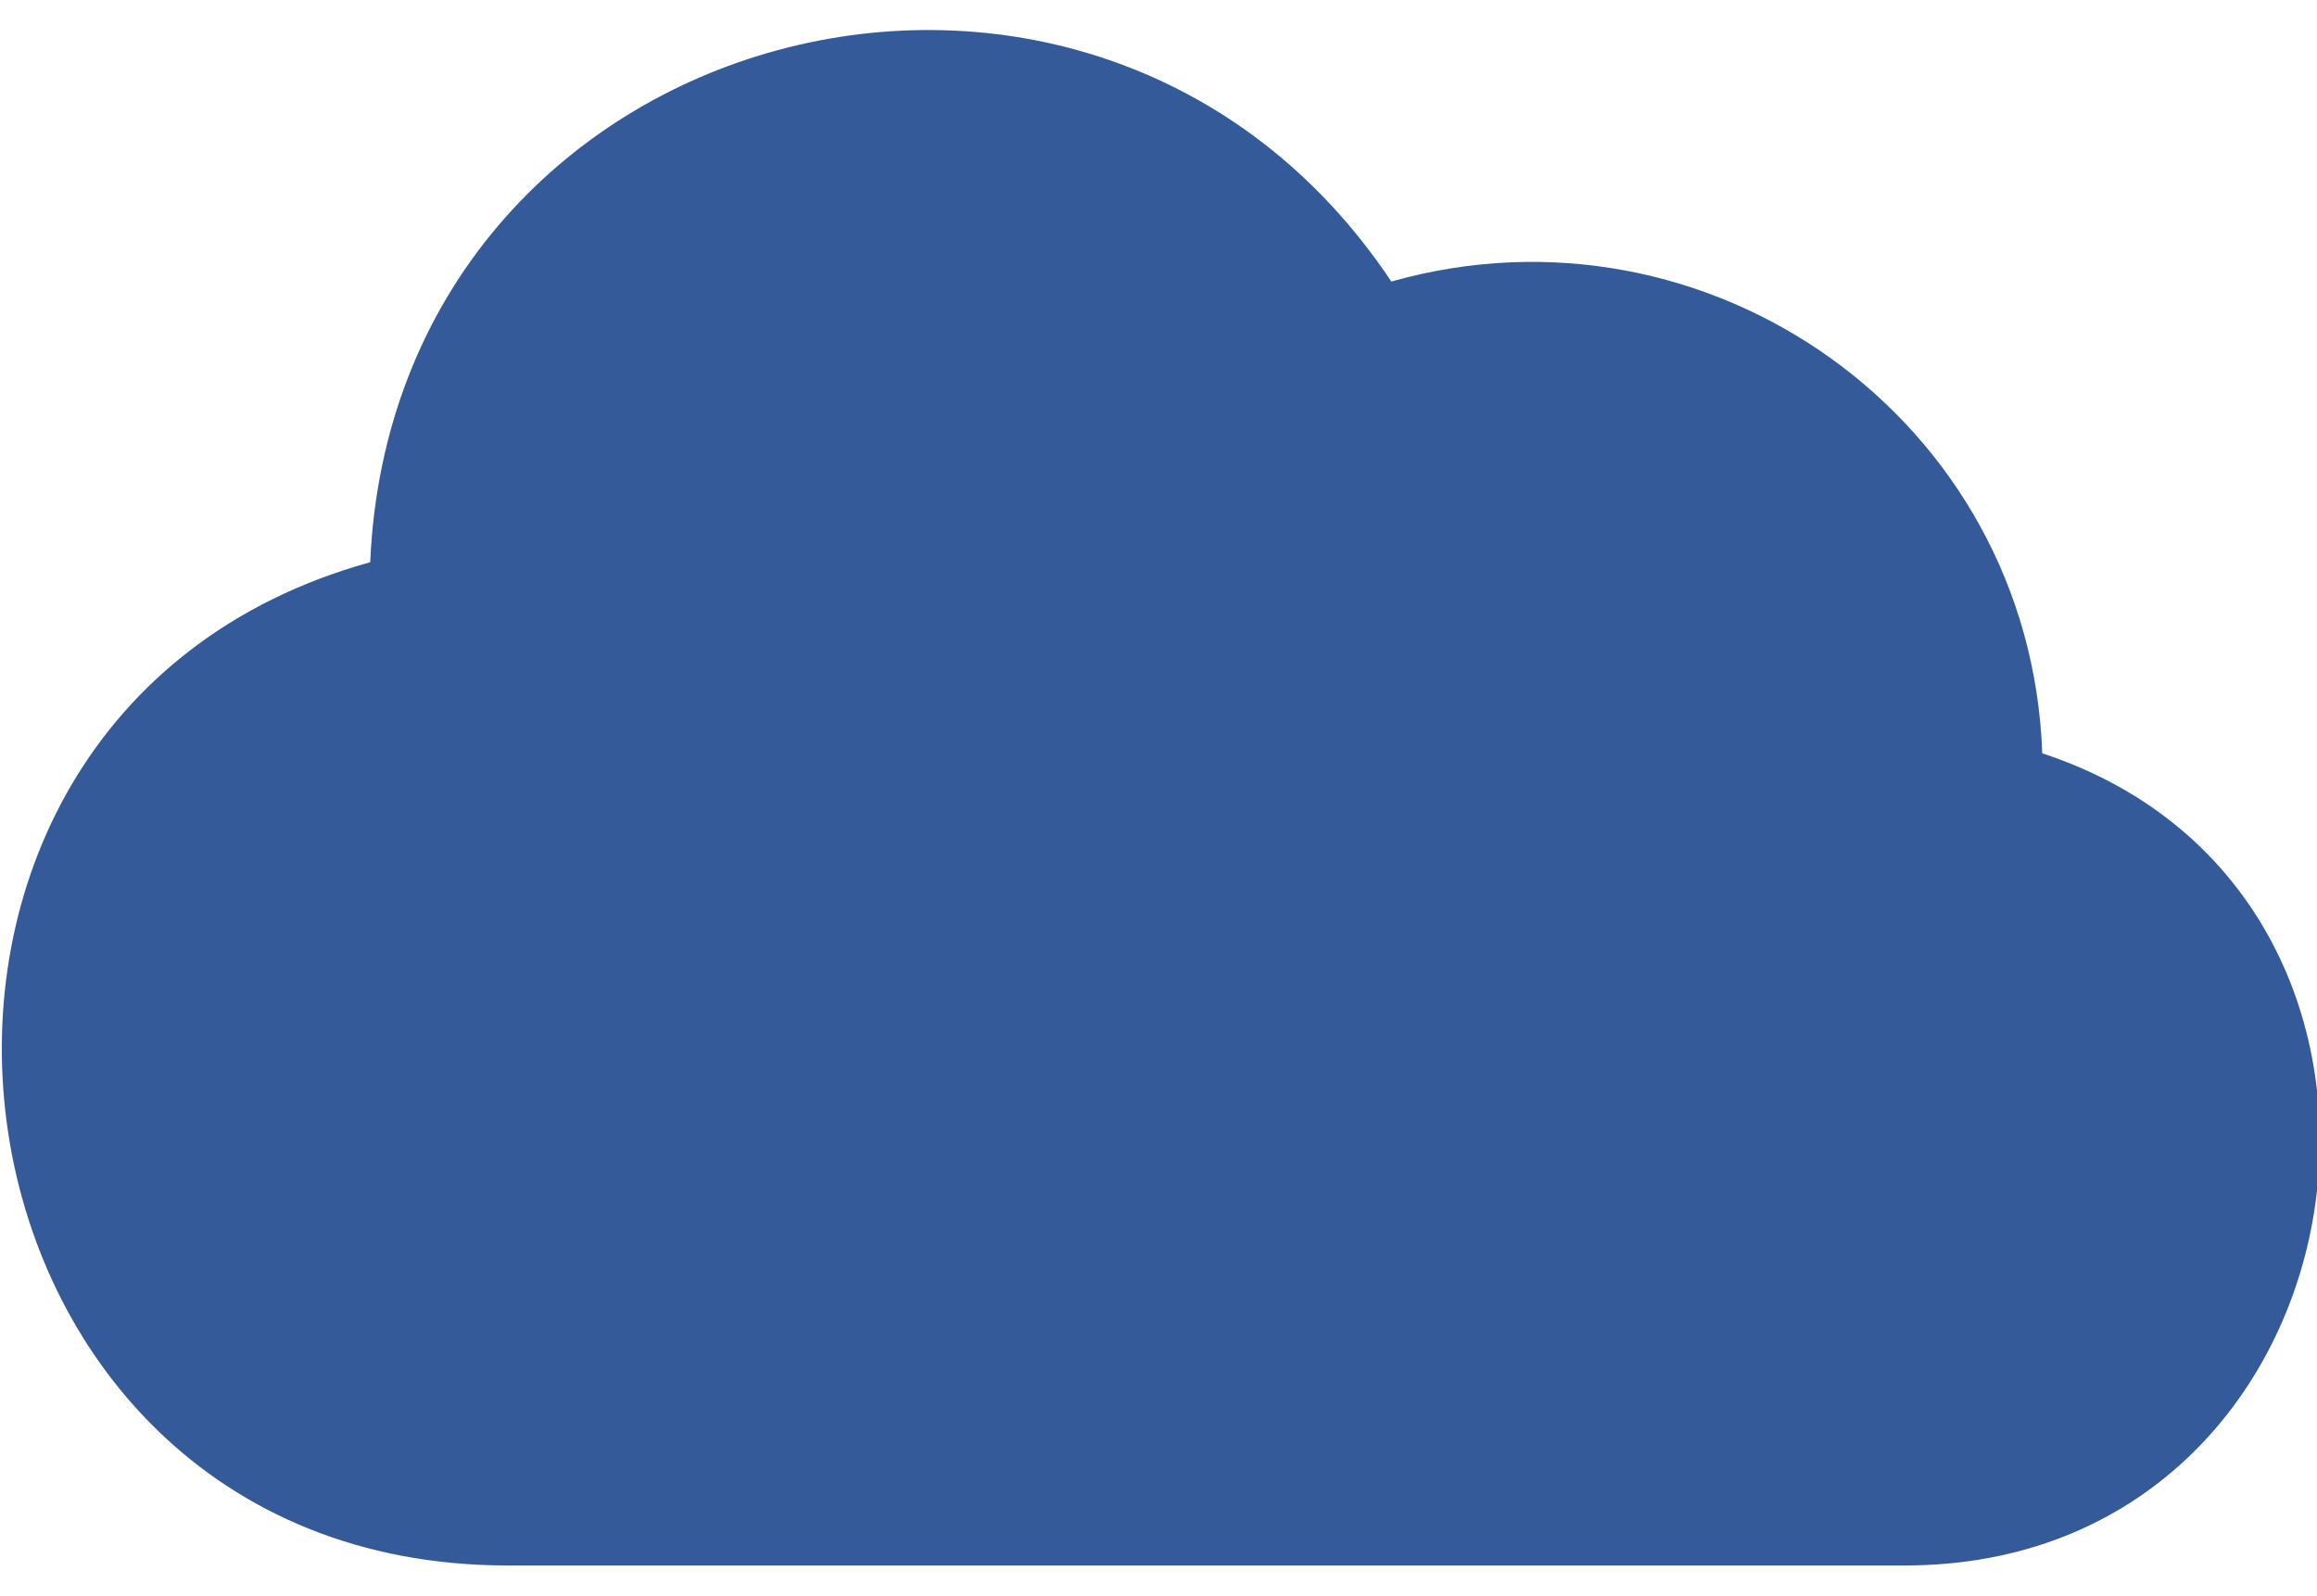
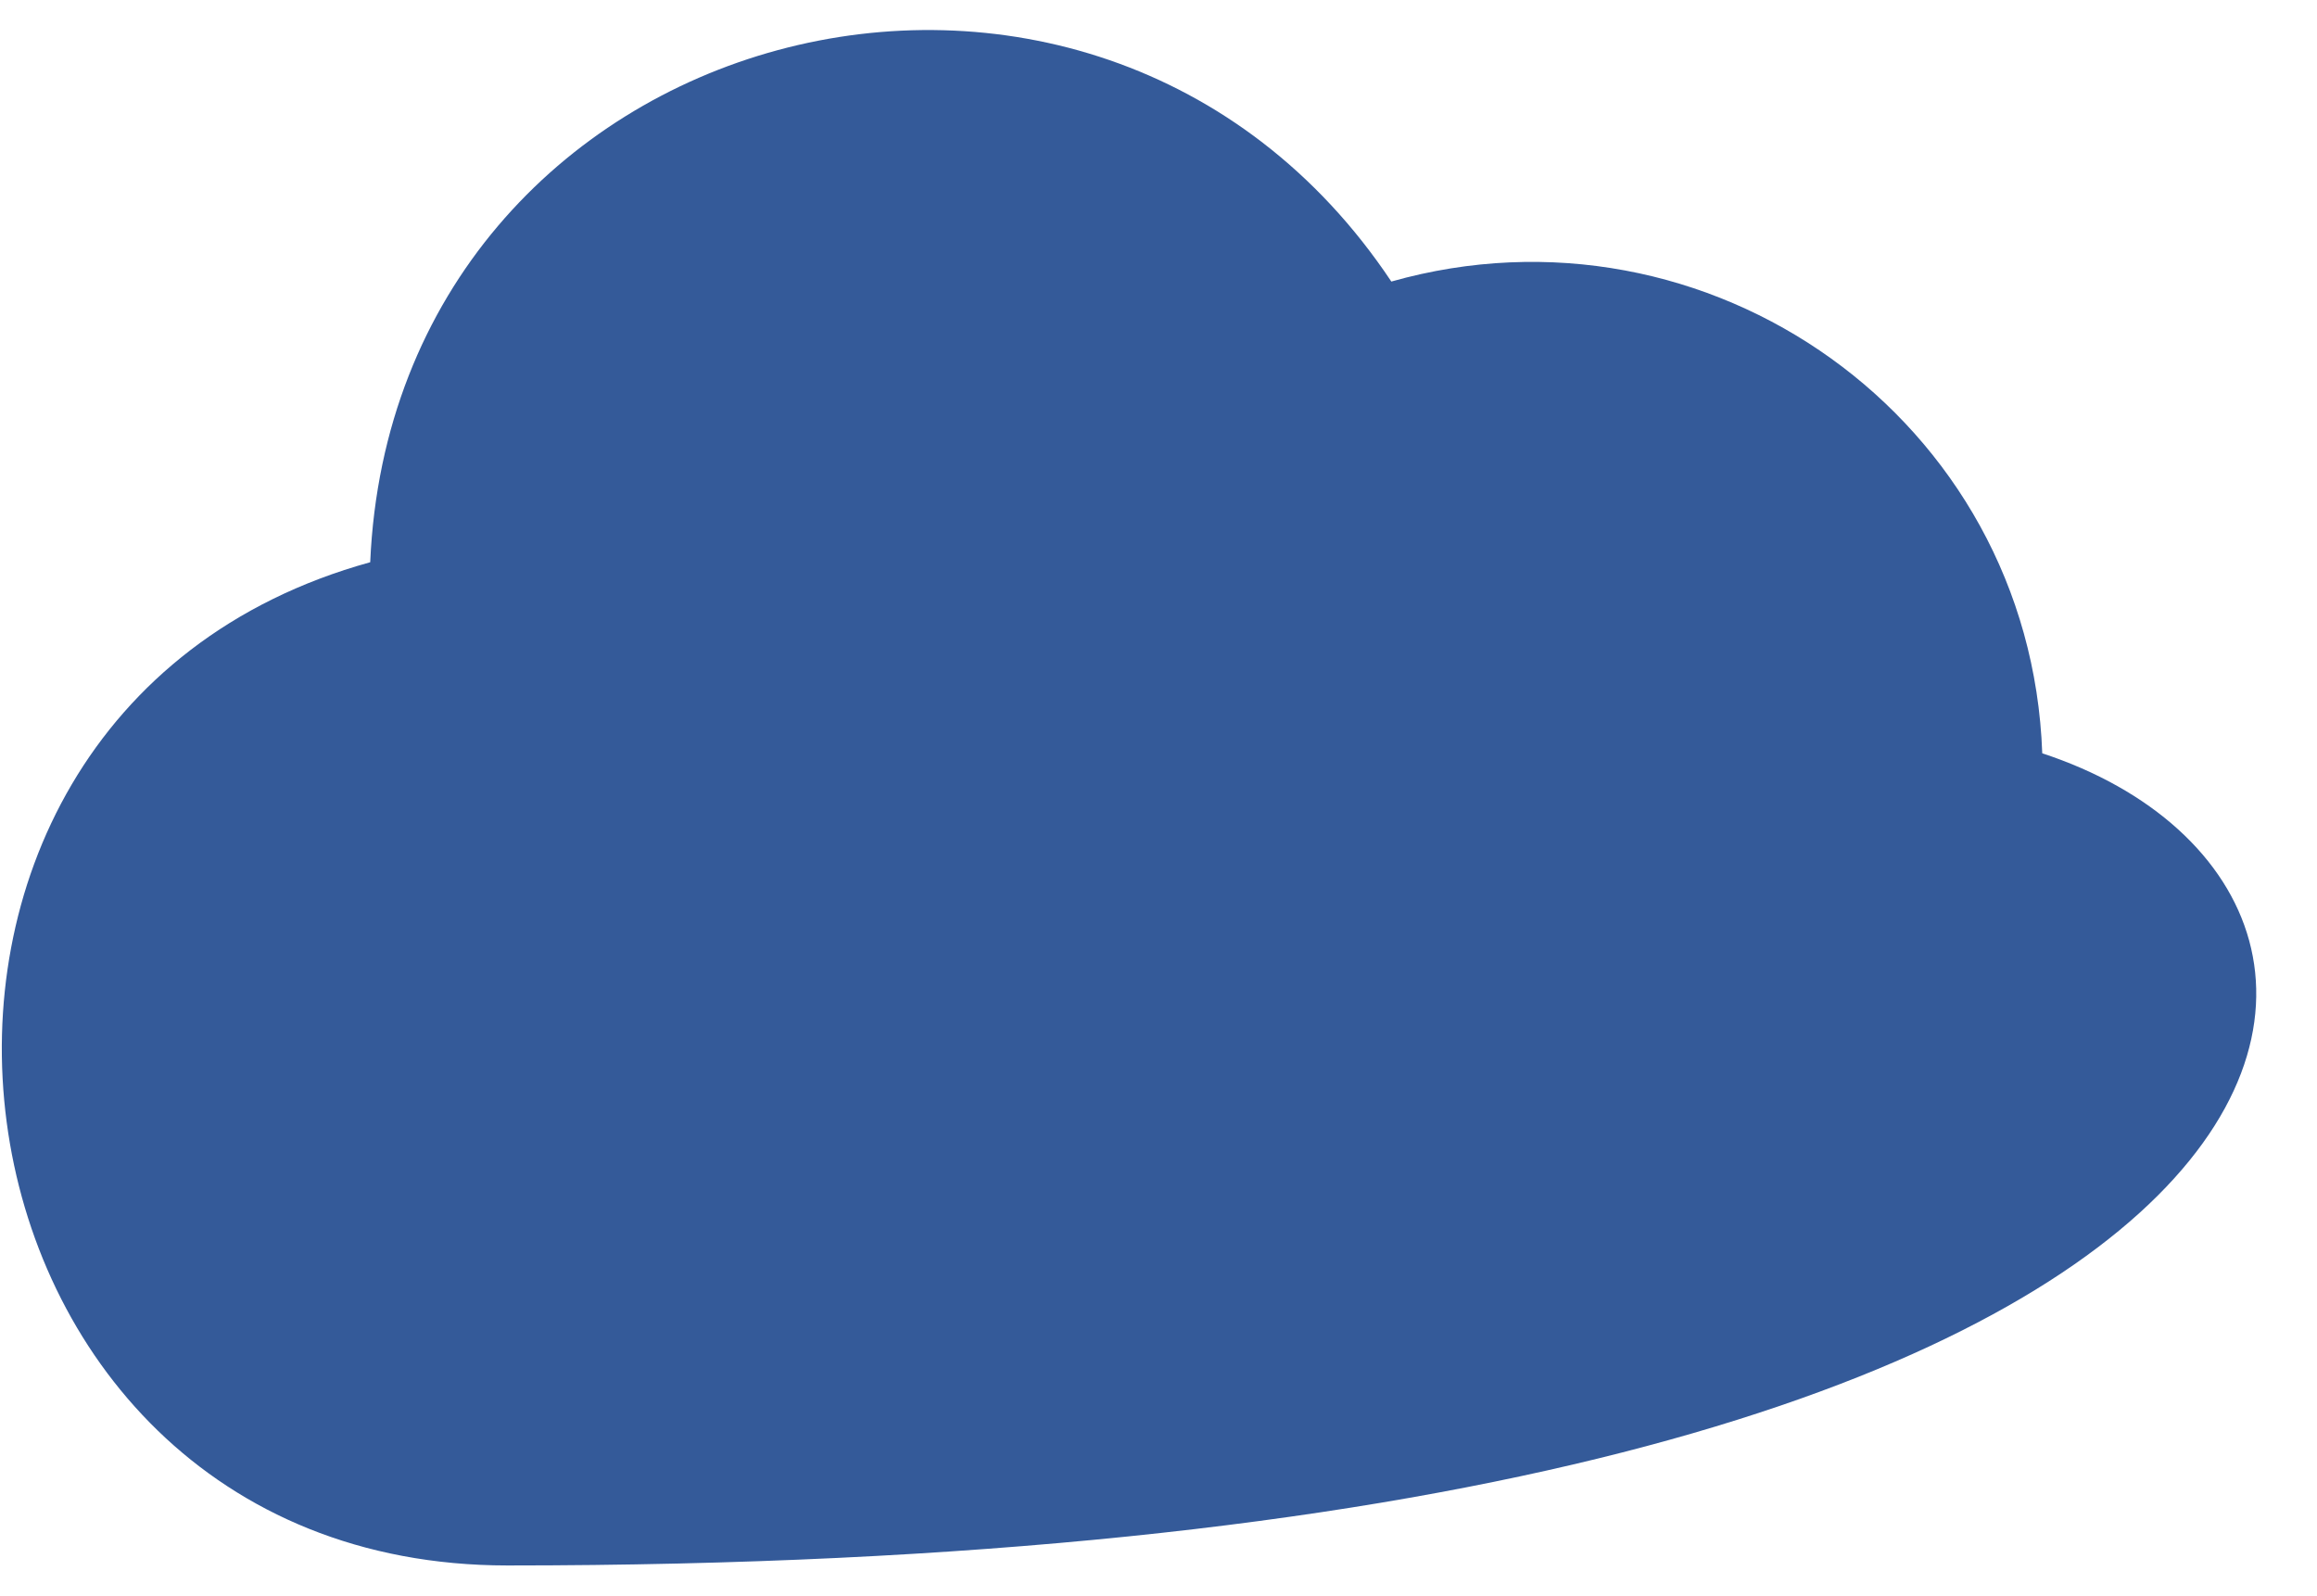
<svg xmlns="http://www.w3.org/2000/svg" width="45" height="31" viewBox="0 0 45 31" fill="none">
-   <path fill-rule="evenodd" clip-rule="evenodd" d="M39.664 14.63C39.432 8.135 33.169 3.728 27.022 5.468C21.223 -3.231 7.653 0.365 7.19 10.919C-3.712 13.934 -1.625 30.403 9.857 30.403H36.996C46.158 30.403 48.13 17.414 39.664 14.63Z" fill="#345A99" />
+   <path fill-rule="evenodd" clip-rule="evenodd" d="M39.664 14.63C39.432 8.135 33.169 3.728 27.022 5.468C21.223 -3.231 7.653 0.365 7.19 10.919C-3.712 13.934 -1.625 30.403 9.857 30.403C46.158 30.403 48.13 17.414 39.664 14.63Z" fill="#345A99" />
</svg>